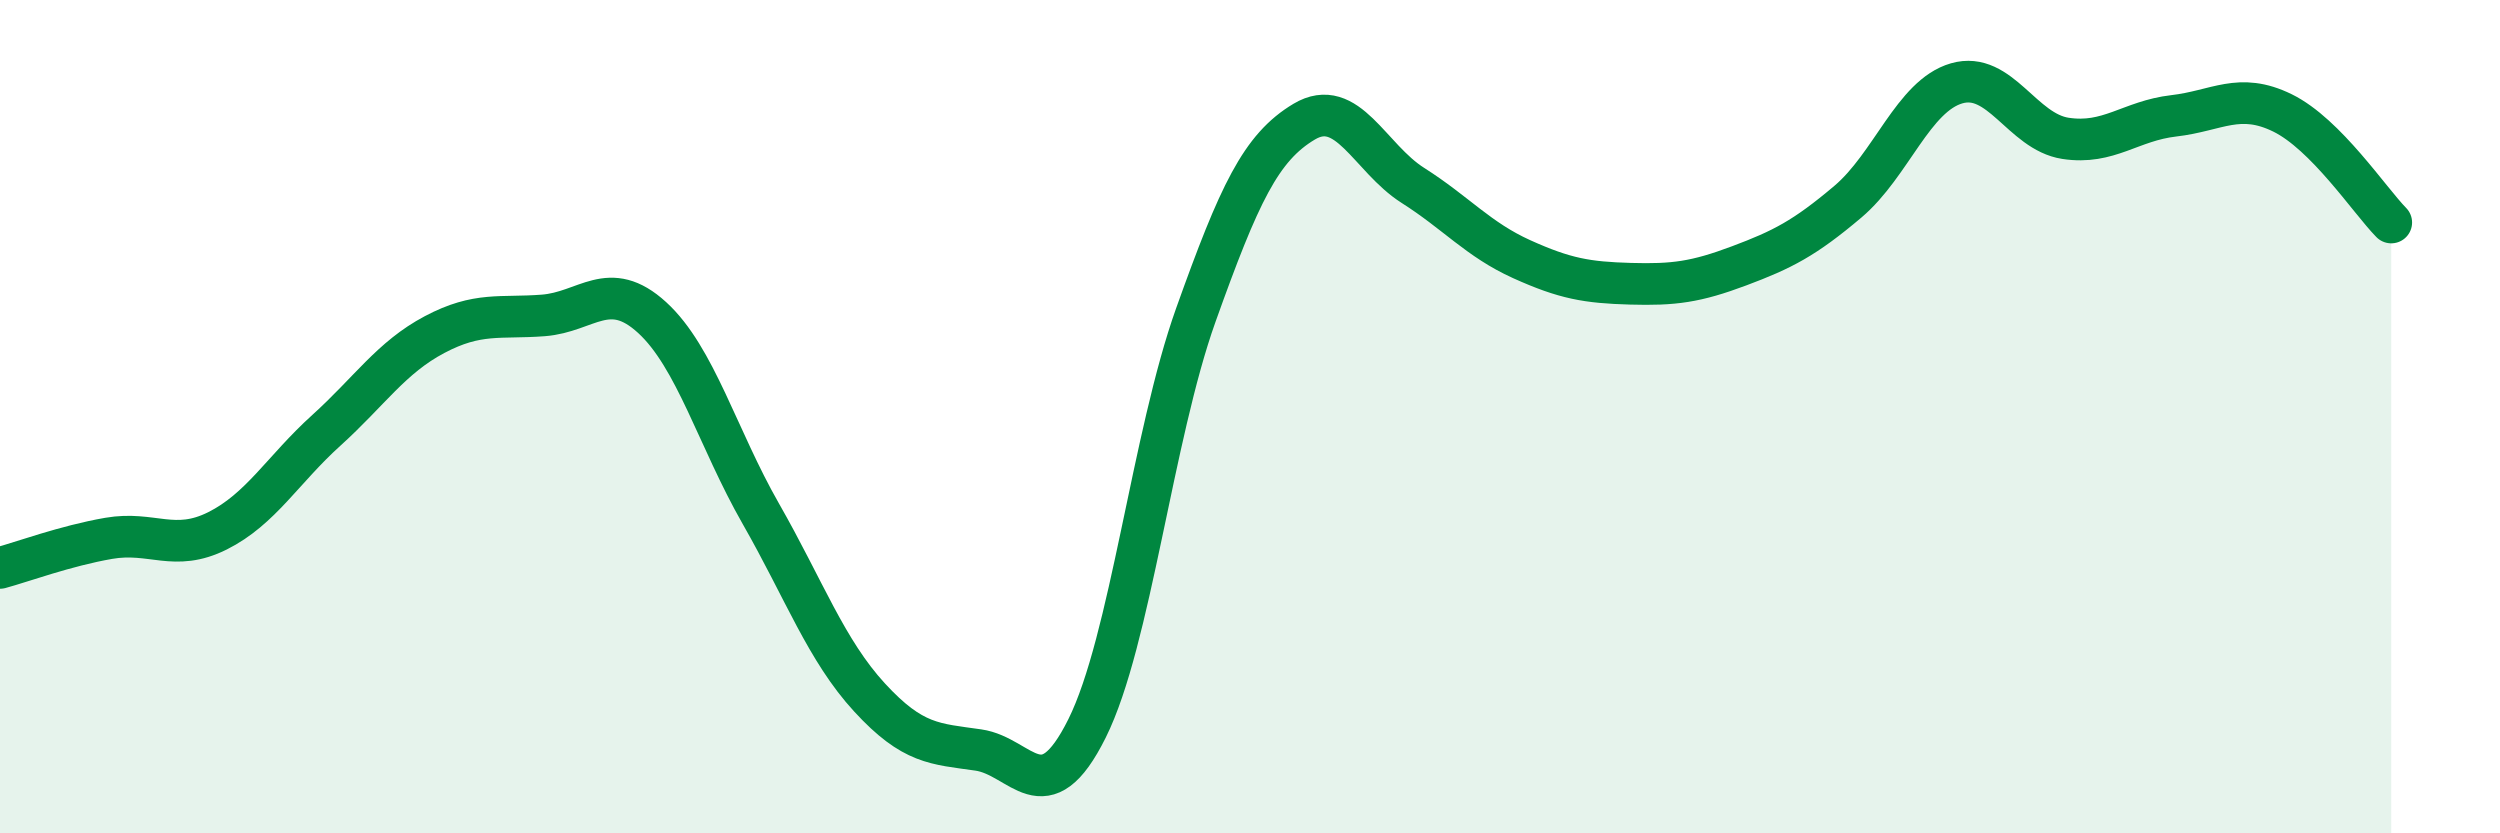
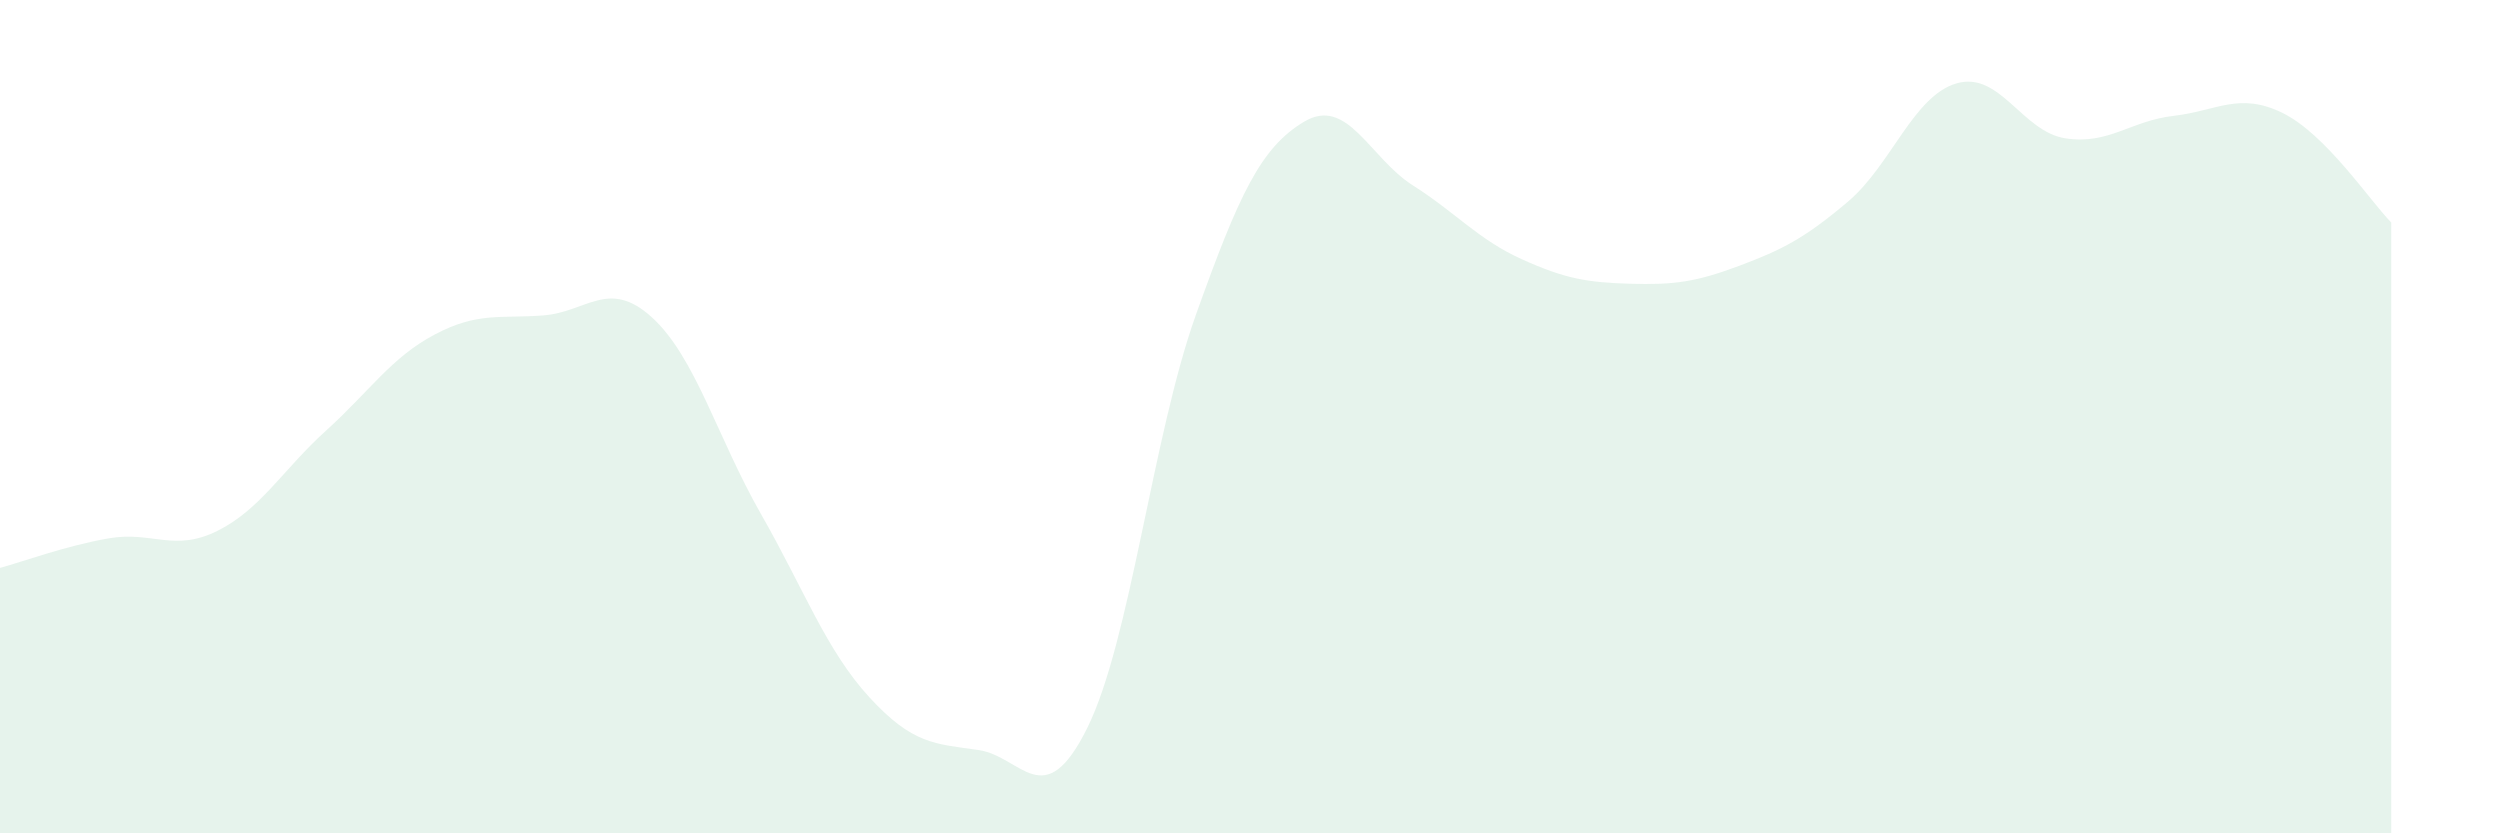
<svg xmlns="http://www.w3.org/2000/svg" width="60" height="20" viewBox="0 0 60 20">
  <path d="M 0,13.63 C 0.52,13.49 1.57,13.1 2.61,12.92 C 3.65,12.74 4.18,13.26 5.22,12.74 C 6.26,12.22 6.79,11.27 7.83,10.33 C 8.87,9.39 9.39,8.58 10.43,8.03 C 11.47,7.48 12,7.65 13.04,7.57 C 14.08,7.49 14.61,6.67 15.65,7.62 C 16.69,8.57 17.22,10.51 18.26,12.33 C 19.3,14.15 19.83,15.61 20.87,16.74 C 21.91,17.87 22.44,17.85 23.48,18 C 24.52,18.15 25.05,19.57 26.09,17.48 C 27.13,15.39 27.66,10.47 28.7,7.56 C 29.74,4.65 30.26,3.54 31.3,2.92 C 32.34,2.3 32.87,3.79 33.91,4.45 C 34.95,5.11 35.48,5.75 36.52,6.22 C 37.56,6.69 38.09,6.78 39.13,6.81 C 40.17,6.84 40.7,6.77 41.74,6.38 C 42.78,5.99 43.31,5.72 44.35,4.84 C 45.39,3.96 45.92,2.3 46.96,2 C 48,1.7 48.53,3.16 49.57,3.32 C 50.61,3.48 51.13,2.9 52.17,2.78 C 53.21,2.66 53.74,2.2 54.78,2.71 C 55.82,3.22 56.87,4.81 57.39,5.34L57.39 20L0 20Z" fill="#008740" opacity="0.1" stroke-linecap="round" stroke-linejoin="round" />
-   <path d="M 0,13.63 C 0.52,13.49 1.57,13.1 2.61,12.92 C 3.65,12.74 4.18,13.26 5.22,12.74 C 6.26,12.22 6.79,11.27 7.83,10.33 C 8.87,9.39 9.39,8.58 10.43,8.03 C 11.47,7.48 12,7.65 13.04,7.57 C 14.08,7.49 14.61,6.67 15.65,7.62 C 16.69,8.57 17.22,10.51 18.26,12.33 C 19.3,14.15 19.83,15.61 20.87,16.74 C 21.91,17.87 22.44,17.85 23.48,18 C 24.52,18.15 25.05,19.57 26.09,17.48 C 27.13,15.39 27.66,10.47 28.7,7.56 C 29.74,4.65 30.26,3.54 31.3,2.92 C 32.34,2.3 32.87,3.79 33.91,4.45 C 34.95,5.11 35.48,5.75 36.52,6.22 C 37.56,6.69 38.09,6.78 39.13,6.81 C 40.17,6.84 40.7,6.77 41.74,6.38 C 42.78,5.99 43.31,5.72 44.35,4.84 C 45.39,3.96 45.92,2.3 46.96,2 C 48,1.7 48.53,3.16 49.57,3.32 C 50.61,3.48 51.13,2.9 52.17,2.78 C 53.21,2.66 53.74,2.2 54.78,2.71 C 55.82,3.22 56.87,4.81 57.39,5.34" stroke="#008740" stroke-width="1" fill="none" stroke-linecap="round" stroke-linejoin="round" />
</svg>